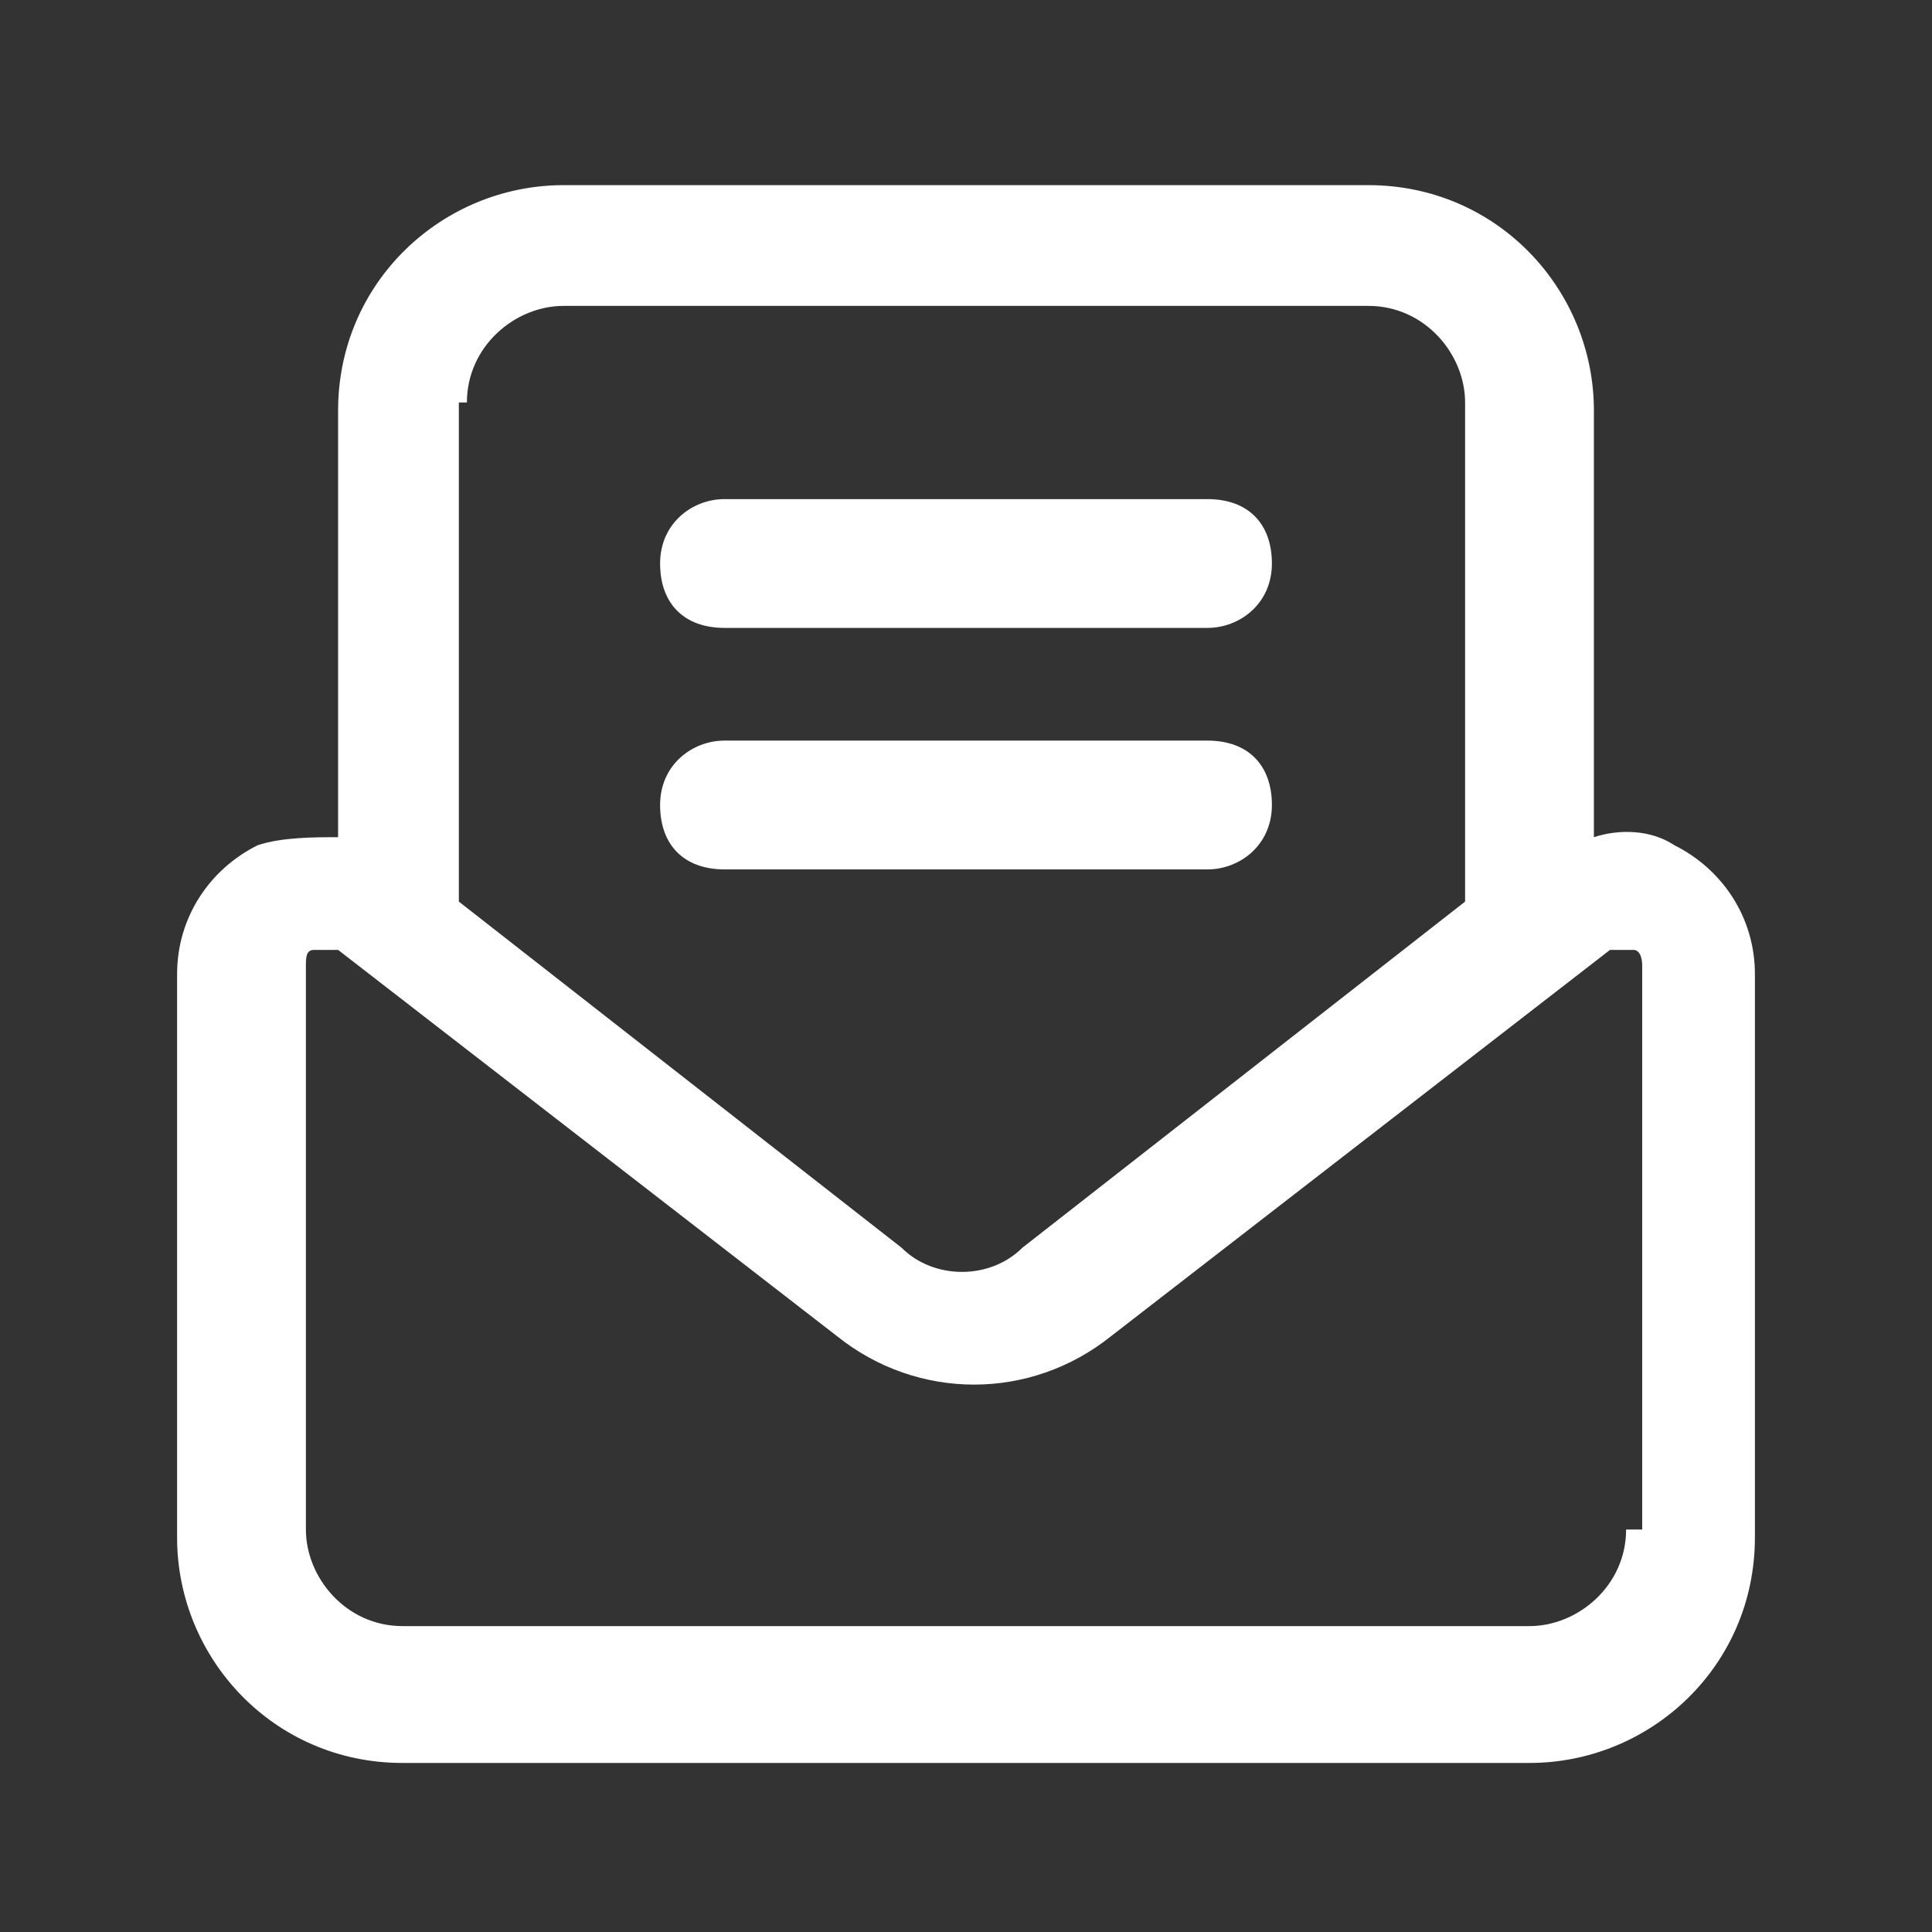
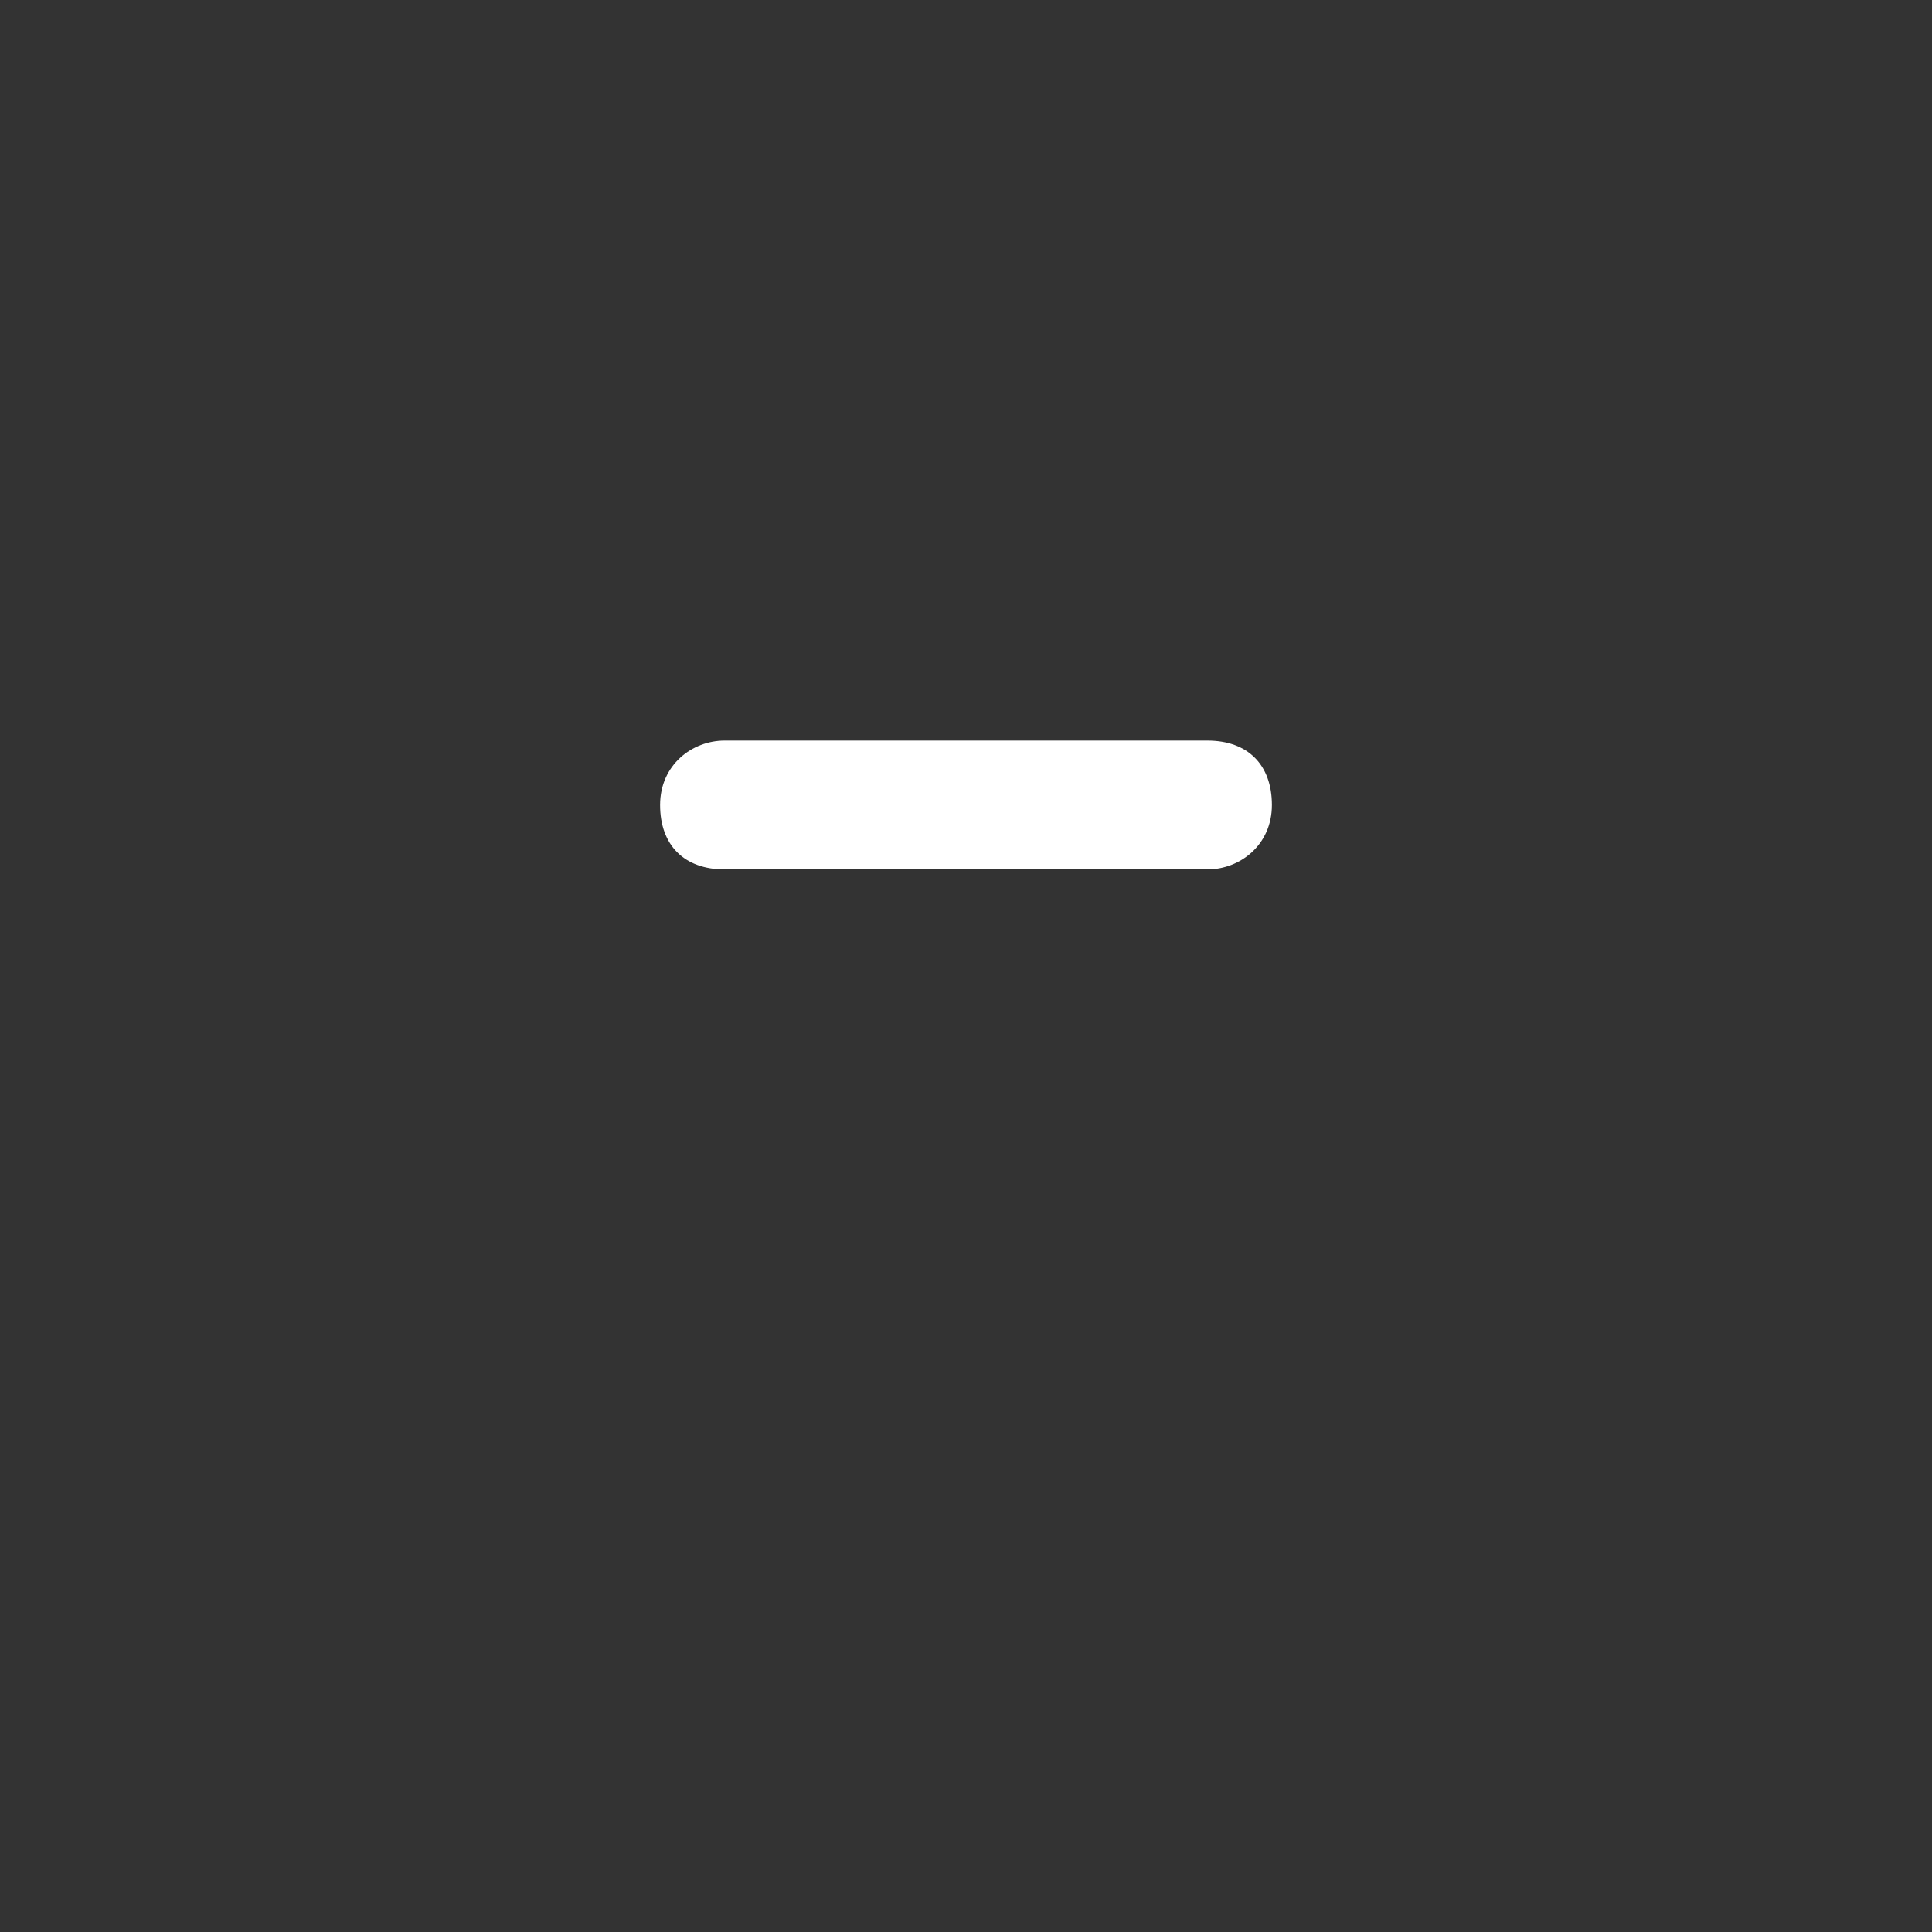
<svg xmlns="http://www.w3.org/2000/svg" version="1.1" viewBox="0 0 24 24">
  <rect x="0" y="0" width="24" height="24" fill="#333333" stroke="none" />
  <defs>
    <style>
      .cls-1 {
        fill: #fff;
      }
    </style>
  </defs>
  <g>
    <g id="Calque_1">
      <g id="l">
        <g>
-           <path class="cls-1" d="M20.8,10.5c-.3-.2-.7-.2-1-.1v-5.3c0-1.5-1.2-2.8-2.8-2.8H7c-1.5,0-2.8,1.2-2.8,2.8v5.3c-.3,0-.7,0-1,.1-.6.3-1,.9-1,1.6v7c0,1.5,1.2,2.8,2.8,2.8h14c1.5,0,2.8-1.2,2.8-2.8v-7c0-.7-.4-1.3-1-1.6ZM5.8,5c0-.7.6-1.2,1.2-1.2h10c.7,0,1.2.6,1.2,1.2v6c0,0,0,.1,0,.2l-5.5,4.3c-.4.4-1.1.4-1.5,0l-5.5-4.3c0,0,0-.1,0-.2v-6h0ZM20.2,19c0,.7-.6,1.2-1.2,1.2H5c-.7,0-1.2-.6-1.2-1.2v-7c0-.1,0-.2.1-.2,0,0,0,0,.1,0s0,0,.2,0l6.2,4.8c1,.8,2.4.8,3.4,0l6.2-4.8c.1,0,.2,0,.3,0,0,0,.1,0,.1.2v7h0Z" />
-           <path class="cls-1" d="M9,7.8h6c.4,0,.8-.3.8-.8s-.3-.8-.8-.8h-6c-.4,0-.8.3-.8.8s.3.8.8.8Z" />
          <path class="cls-1" d="M9,10.8h6c.4,0,.8-.3.8-.8s-.3-.8-.8-.8h-6c-.4,0-.8.3-.8.8s.3.8.8.8Z" />
        </g>
      </g>
    </g>
  </g>
</svg>